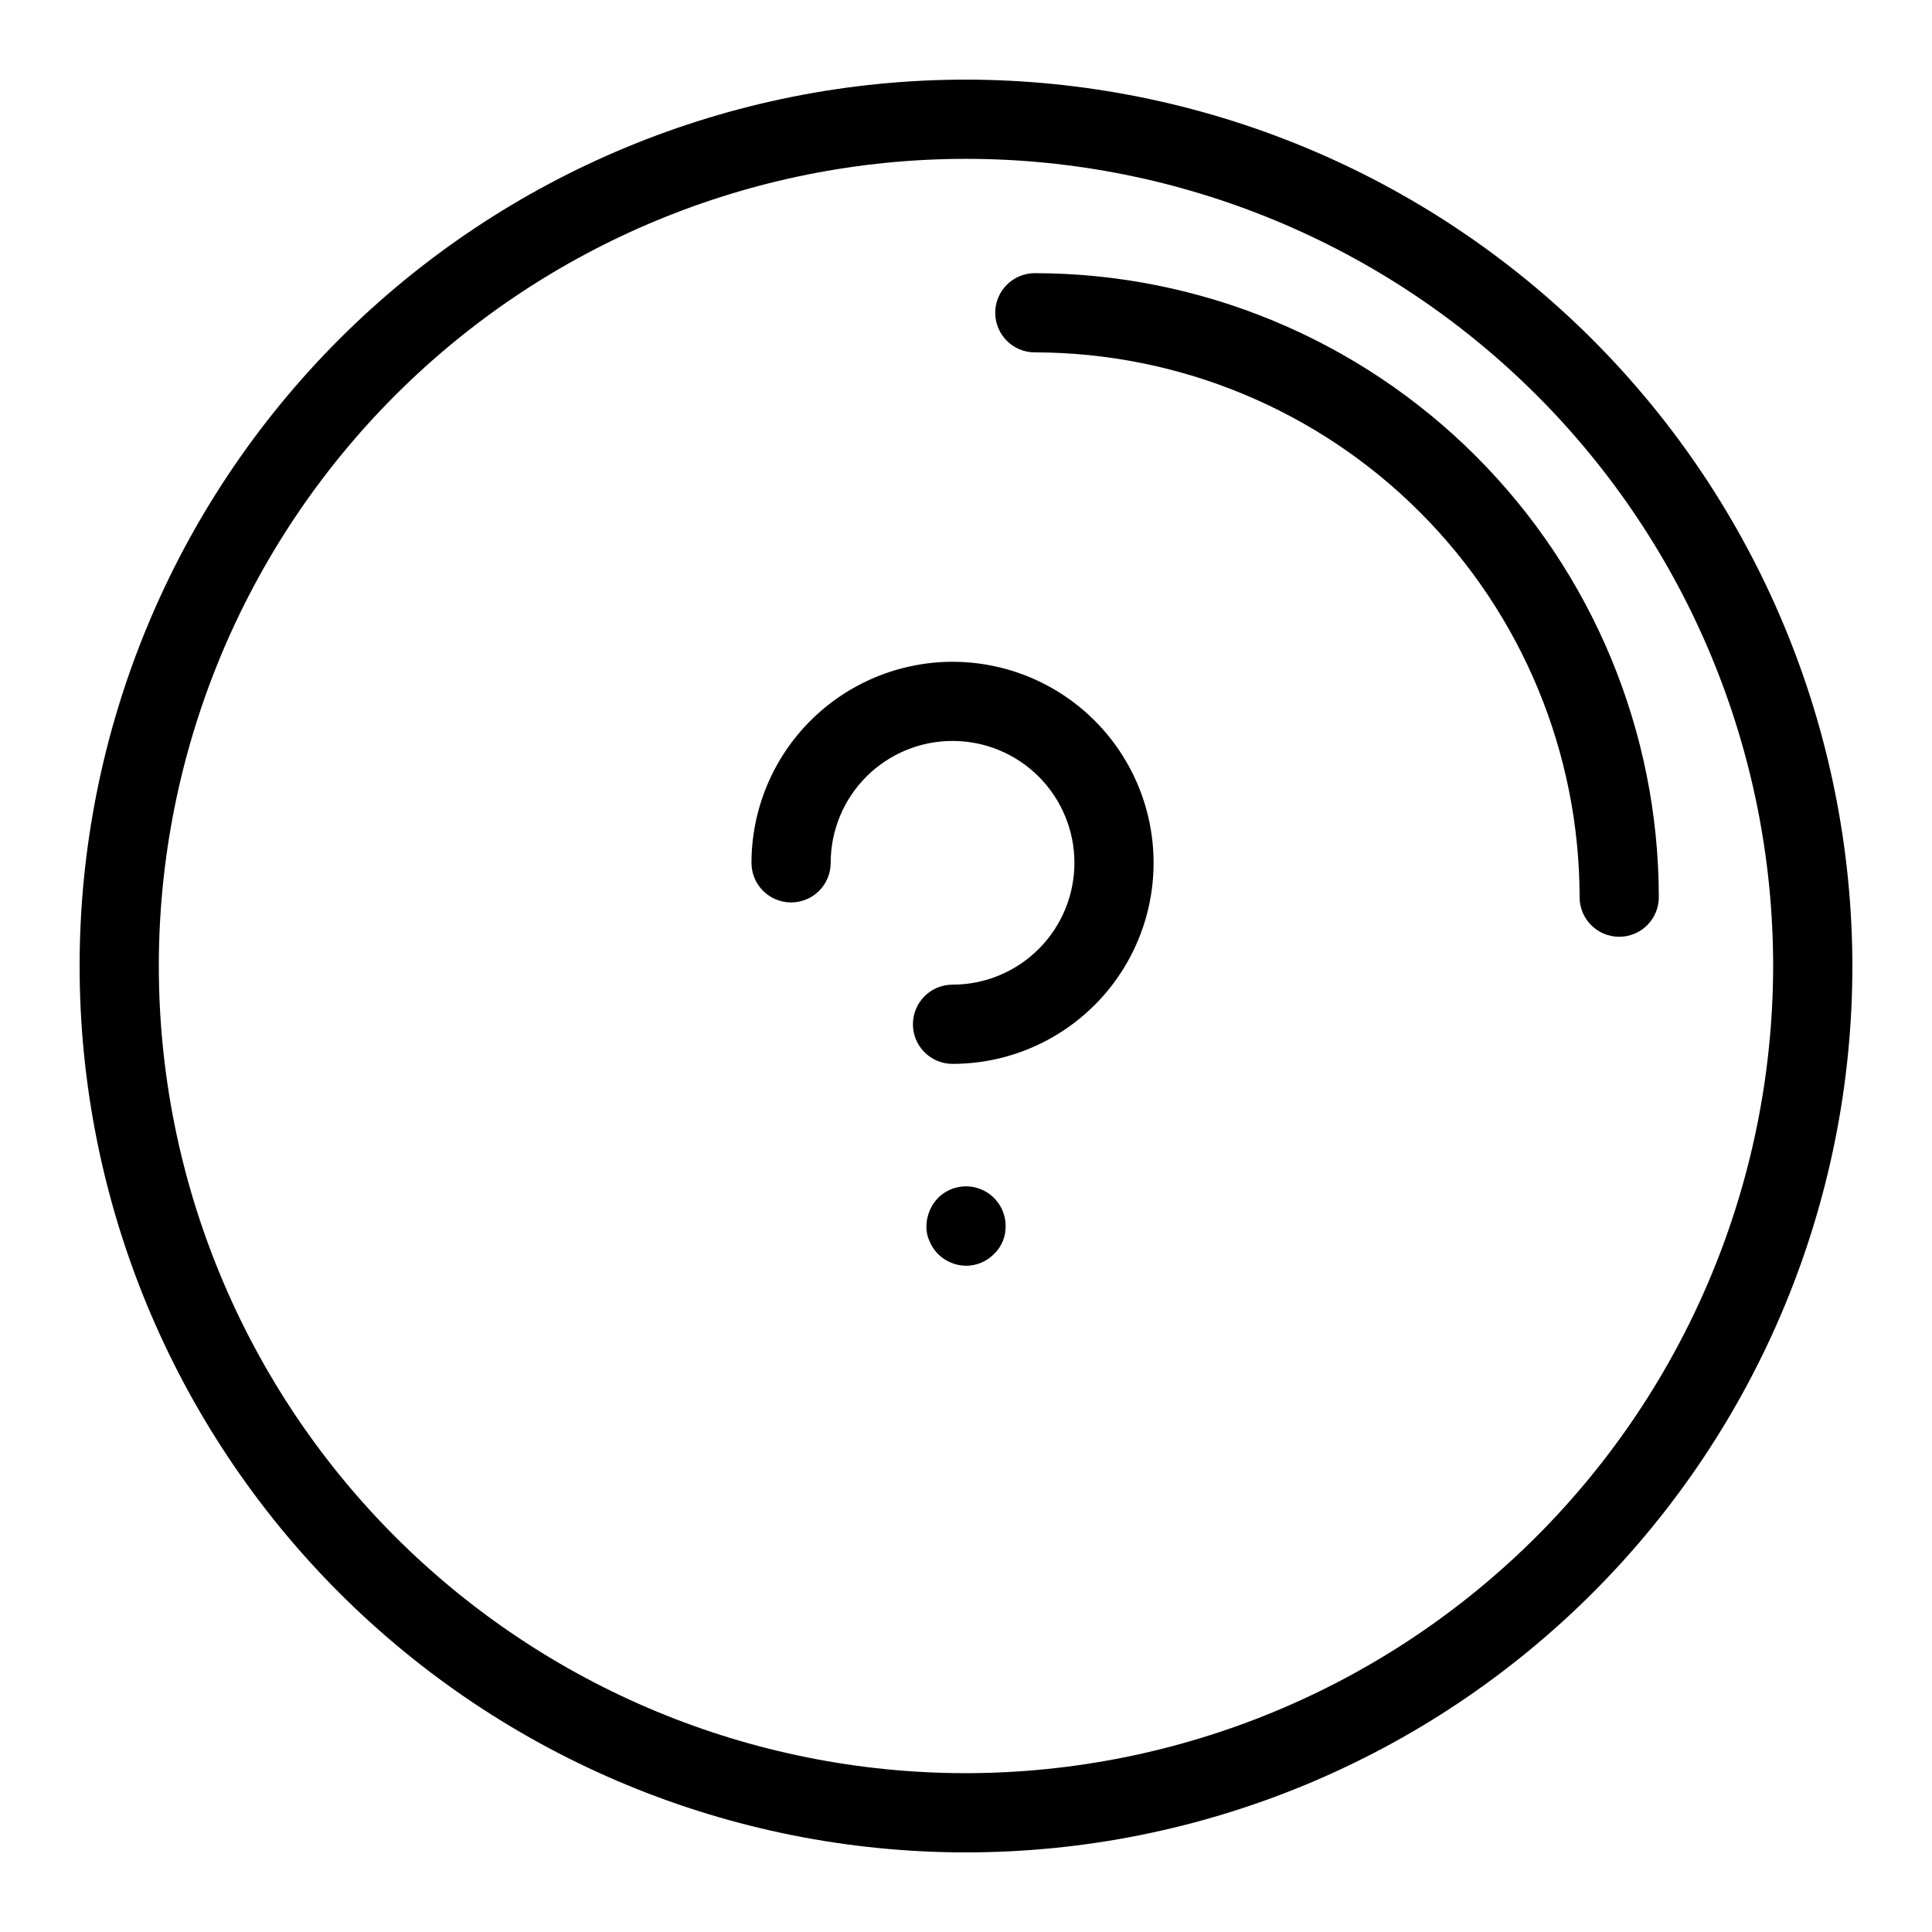
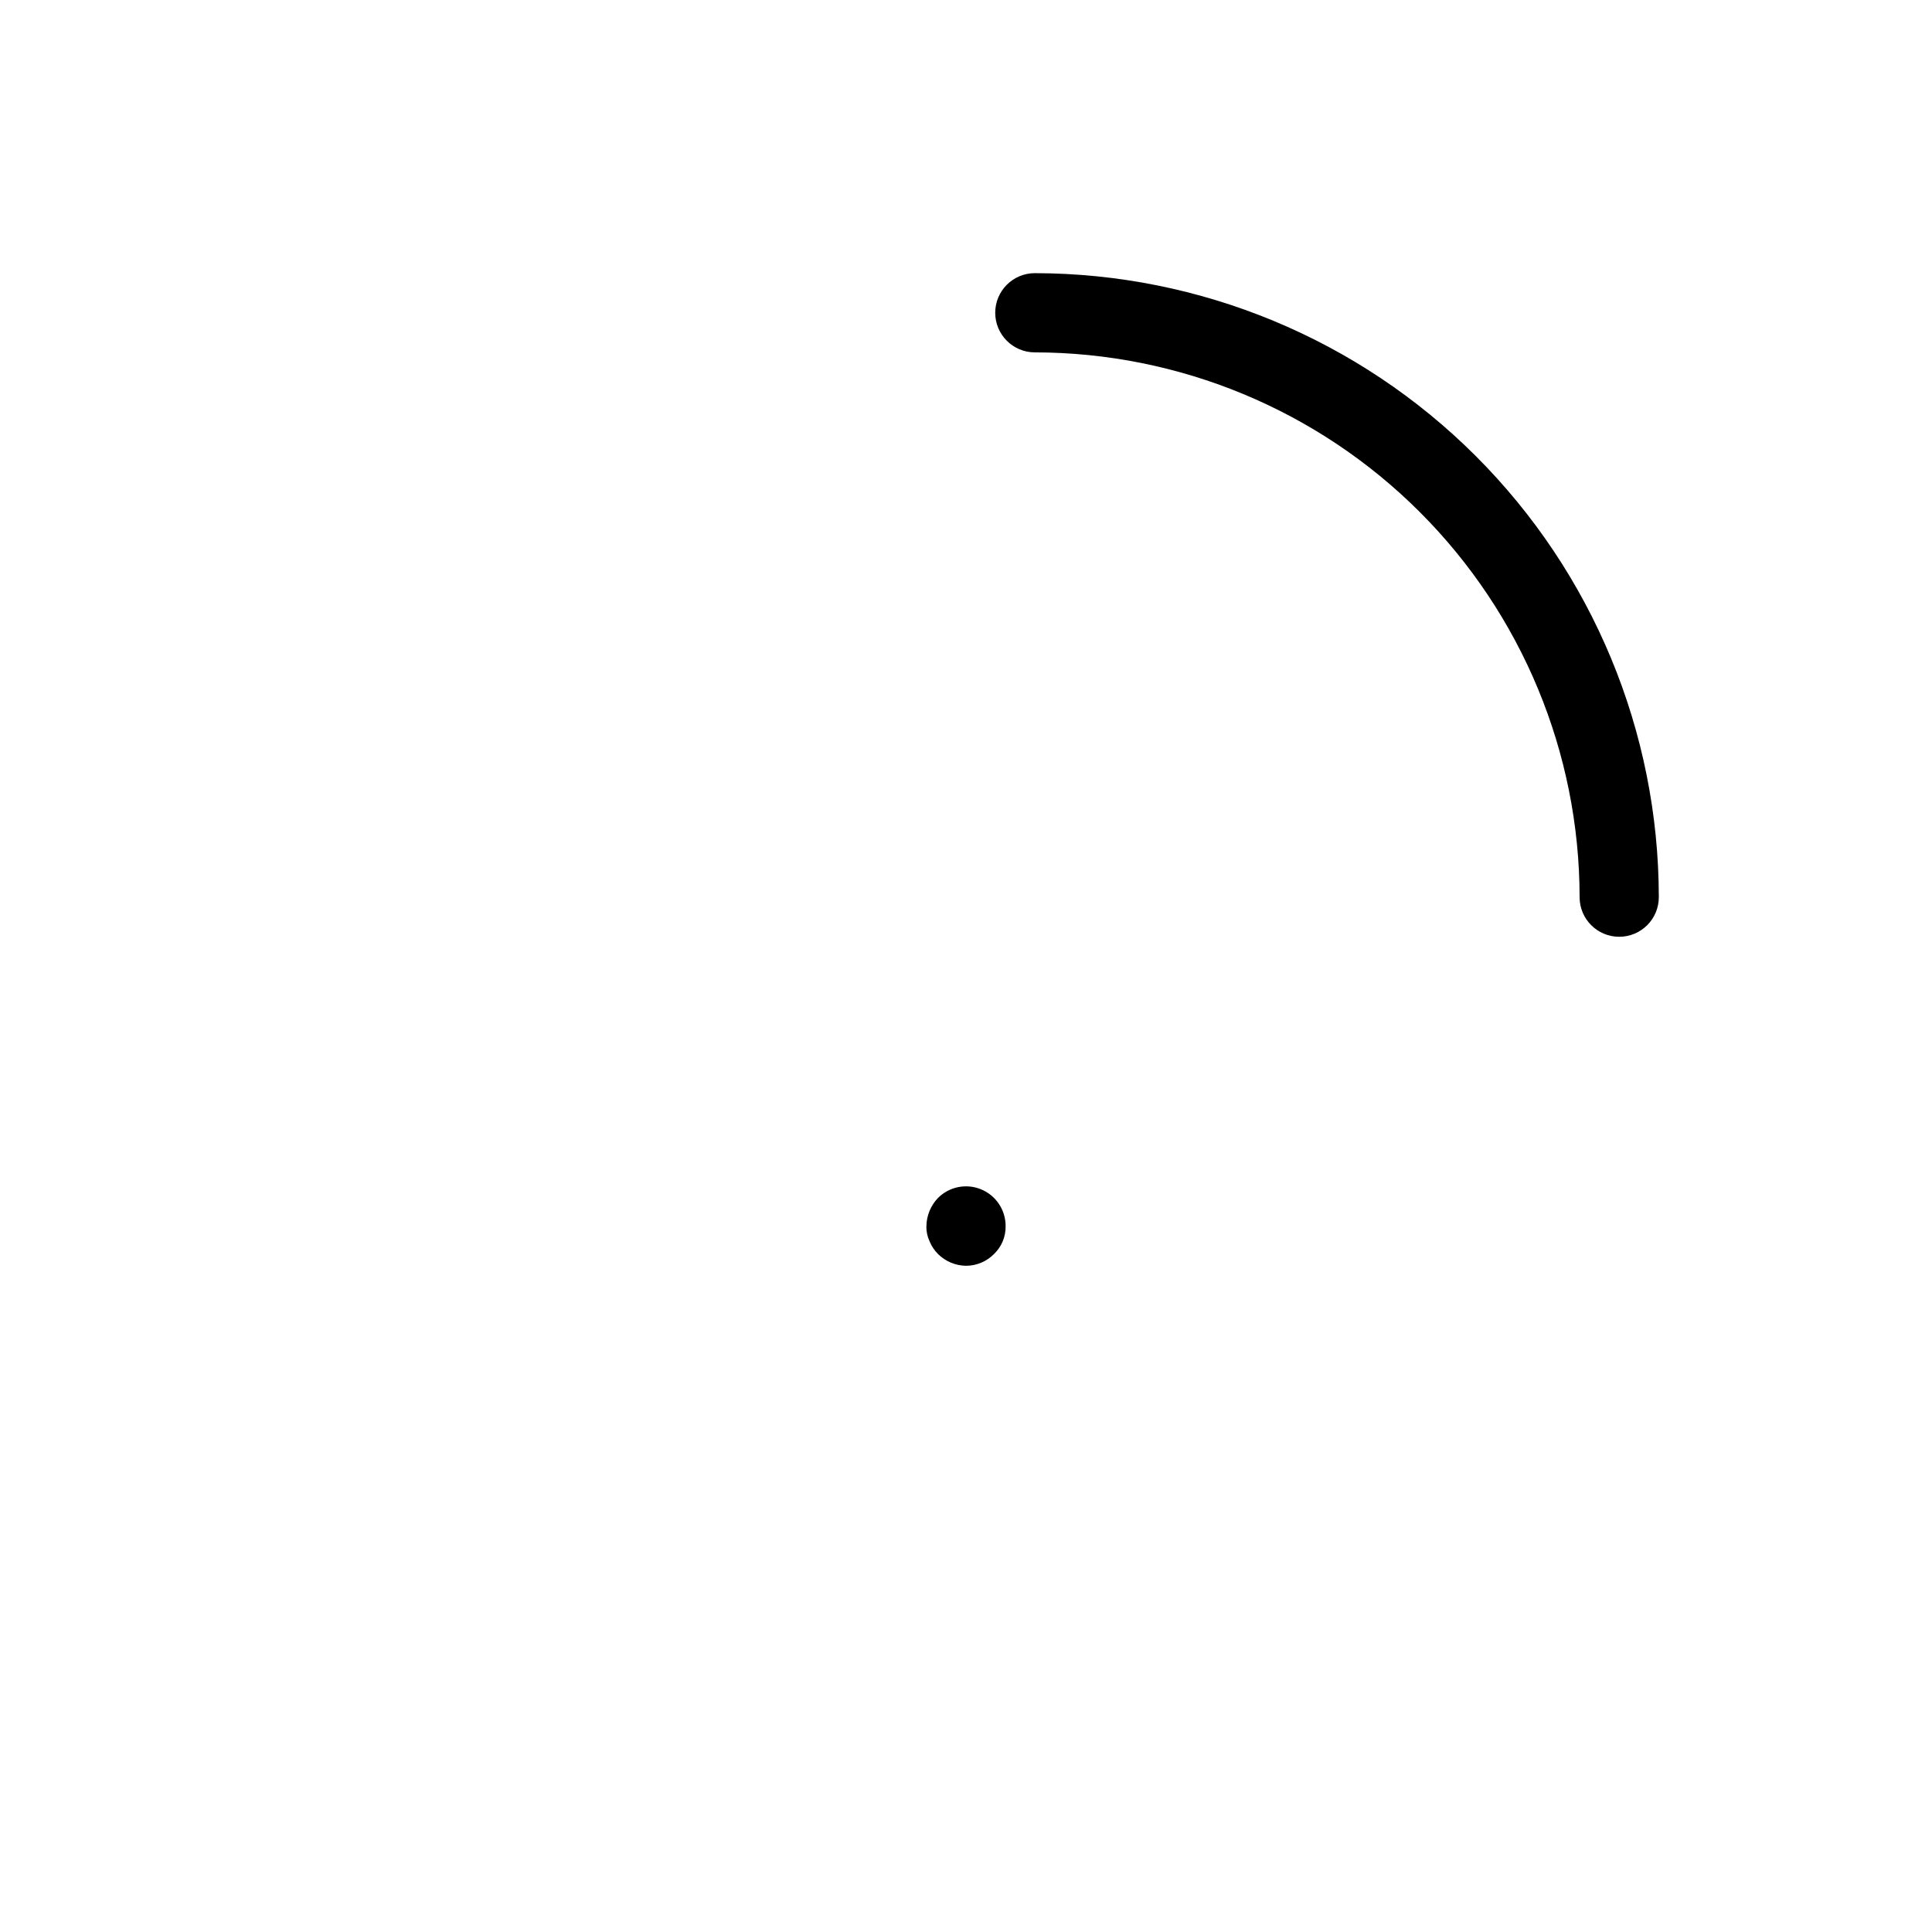
<svg xmlns="http://www.w3.org/2000/svg" fill="#000000" width="800px" height="800px" version="1.1" viewBox="144 144 512 512">
  <g>
    <path d="m418.24 216.39c-5.797 0-10.496 4.699-10.496 10.496s4.699 10.496 10.496 10.496c38.277 0.043 74.973 15.27 102.04 42.336 27.062 27.062 42.289 63.758 42.332 102.04 0 5.797 4.699 10.496 10.496 10.496s10.496-4.699 10.496-10.496c-0.047-43.844-17.484-85.875-48.484-116.88-31.004-31.004-73.035-48.441-116.88-48.488z" />
-     <path d="m400 165.1c-62.301 0-122.05 24.75-166.1 68.801-44.051 44.055-68.801 103.8-68.801 166.1 0 62.297 24.75 122.05 68.801 166.1 44.055 44.051 103.8 68.801 166.1 68.801 62.297 0 122.05-24.75 166.1-68.801 44.051-44.051 68.801-103.8 68.801-166.1-0.07-62.277-24.844-121.98-68.879-166.02-44.039-44.035-103.74-68.805-166.02-68.879zm0 448.81c-56.734 0-111.14-22.535-151.26-62.652-40.113-40.113-62.652-94.523-62.652-151.25 0-56.734 22.539-111.14 62.652-151.26 40.117-40.113 94.523-62.652 151.26-62.652 56.73 0 111.14 22.539 151.25 62.652 40.117 40.117 62.652 94.523 62.652 151.26-0.066 56.711-22.621 111.08-62.723 151.18-40.102 40.102-94.473 62.656-151.18 62.723z" />
-     <path d="m396.43 319.38c-14.125 0.016-27.668 5.633-37.656 15.621-9.992 9.988-15.609 23.531-15.625 37.656 0 5.797 4.699 10.496 10.496 10.496s10.496-4.699 10.496-10.496c-0.004-8.562 3.398-16.781 9.453-22.84 6.055-6.055 14.27-9.461 22.836-9.461 8.566 0 16.781 3.398 22.84 9.457 6.055 6.055 9.461 14.27 9.461 22.836s-3.402 16.781-9.461 22.84c-6.059 6.055-14.273 9.457-22.84 9.457-5.797 0-10.496 4.699-10.496 10.496 0 5.797 4.699 10.496 10.496 10.496 19.035 0 36.625-10.156 46.145-26.641 9.516-16.484 9.516-36.793 0-53.277-9.52-16.488-27.109-26.641-46.145-26.641z" />
    <path d="m392.55 461.5c-1.918 2.012-3.004 4.672-3.043 7.449-0.039 1.383 0.25 2.75 0.832 4 0.516 1.25 1.266 2.387 2.211 3.352 1.98 1.977 4.652 3.106 7.453 3.144 2.805-0.008 5.488-1.141 7.449-3.144 1.992-1.922 3.094-4.582 3.047-7.352 0.023-4.262-2.535-8.117-6.473-9.754-3.938-1.633-8.473-0.723-11.477 2.305z" />
  </g>
</svg>